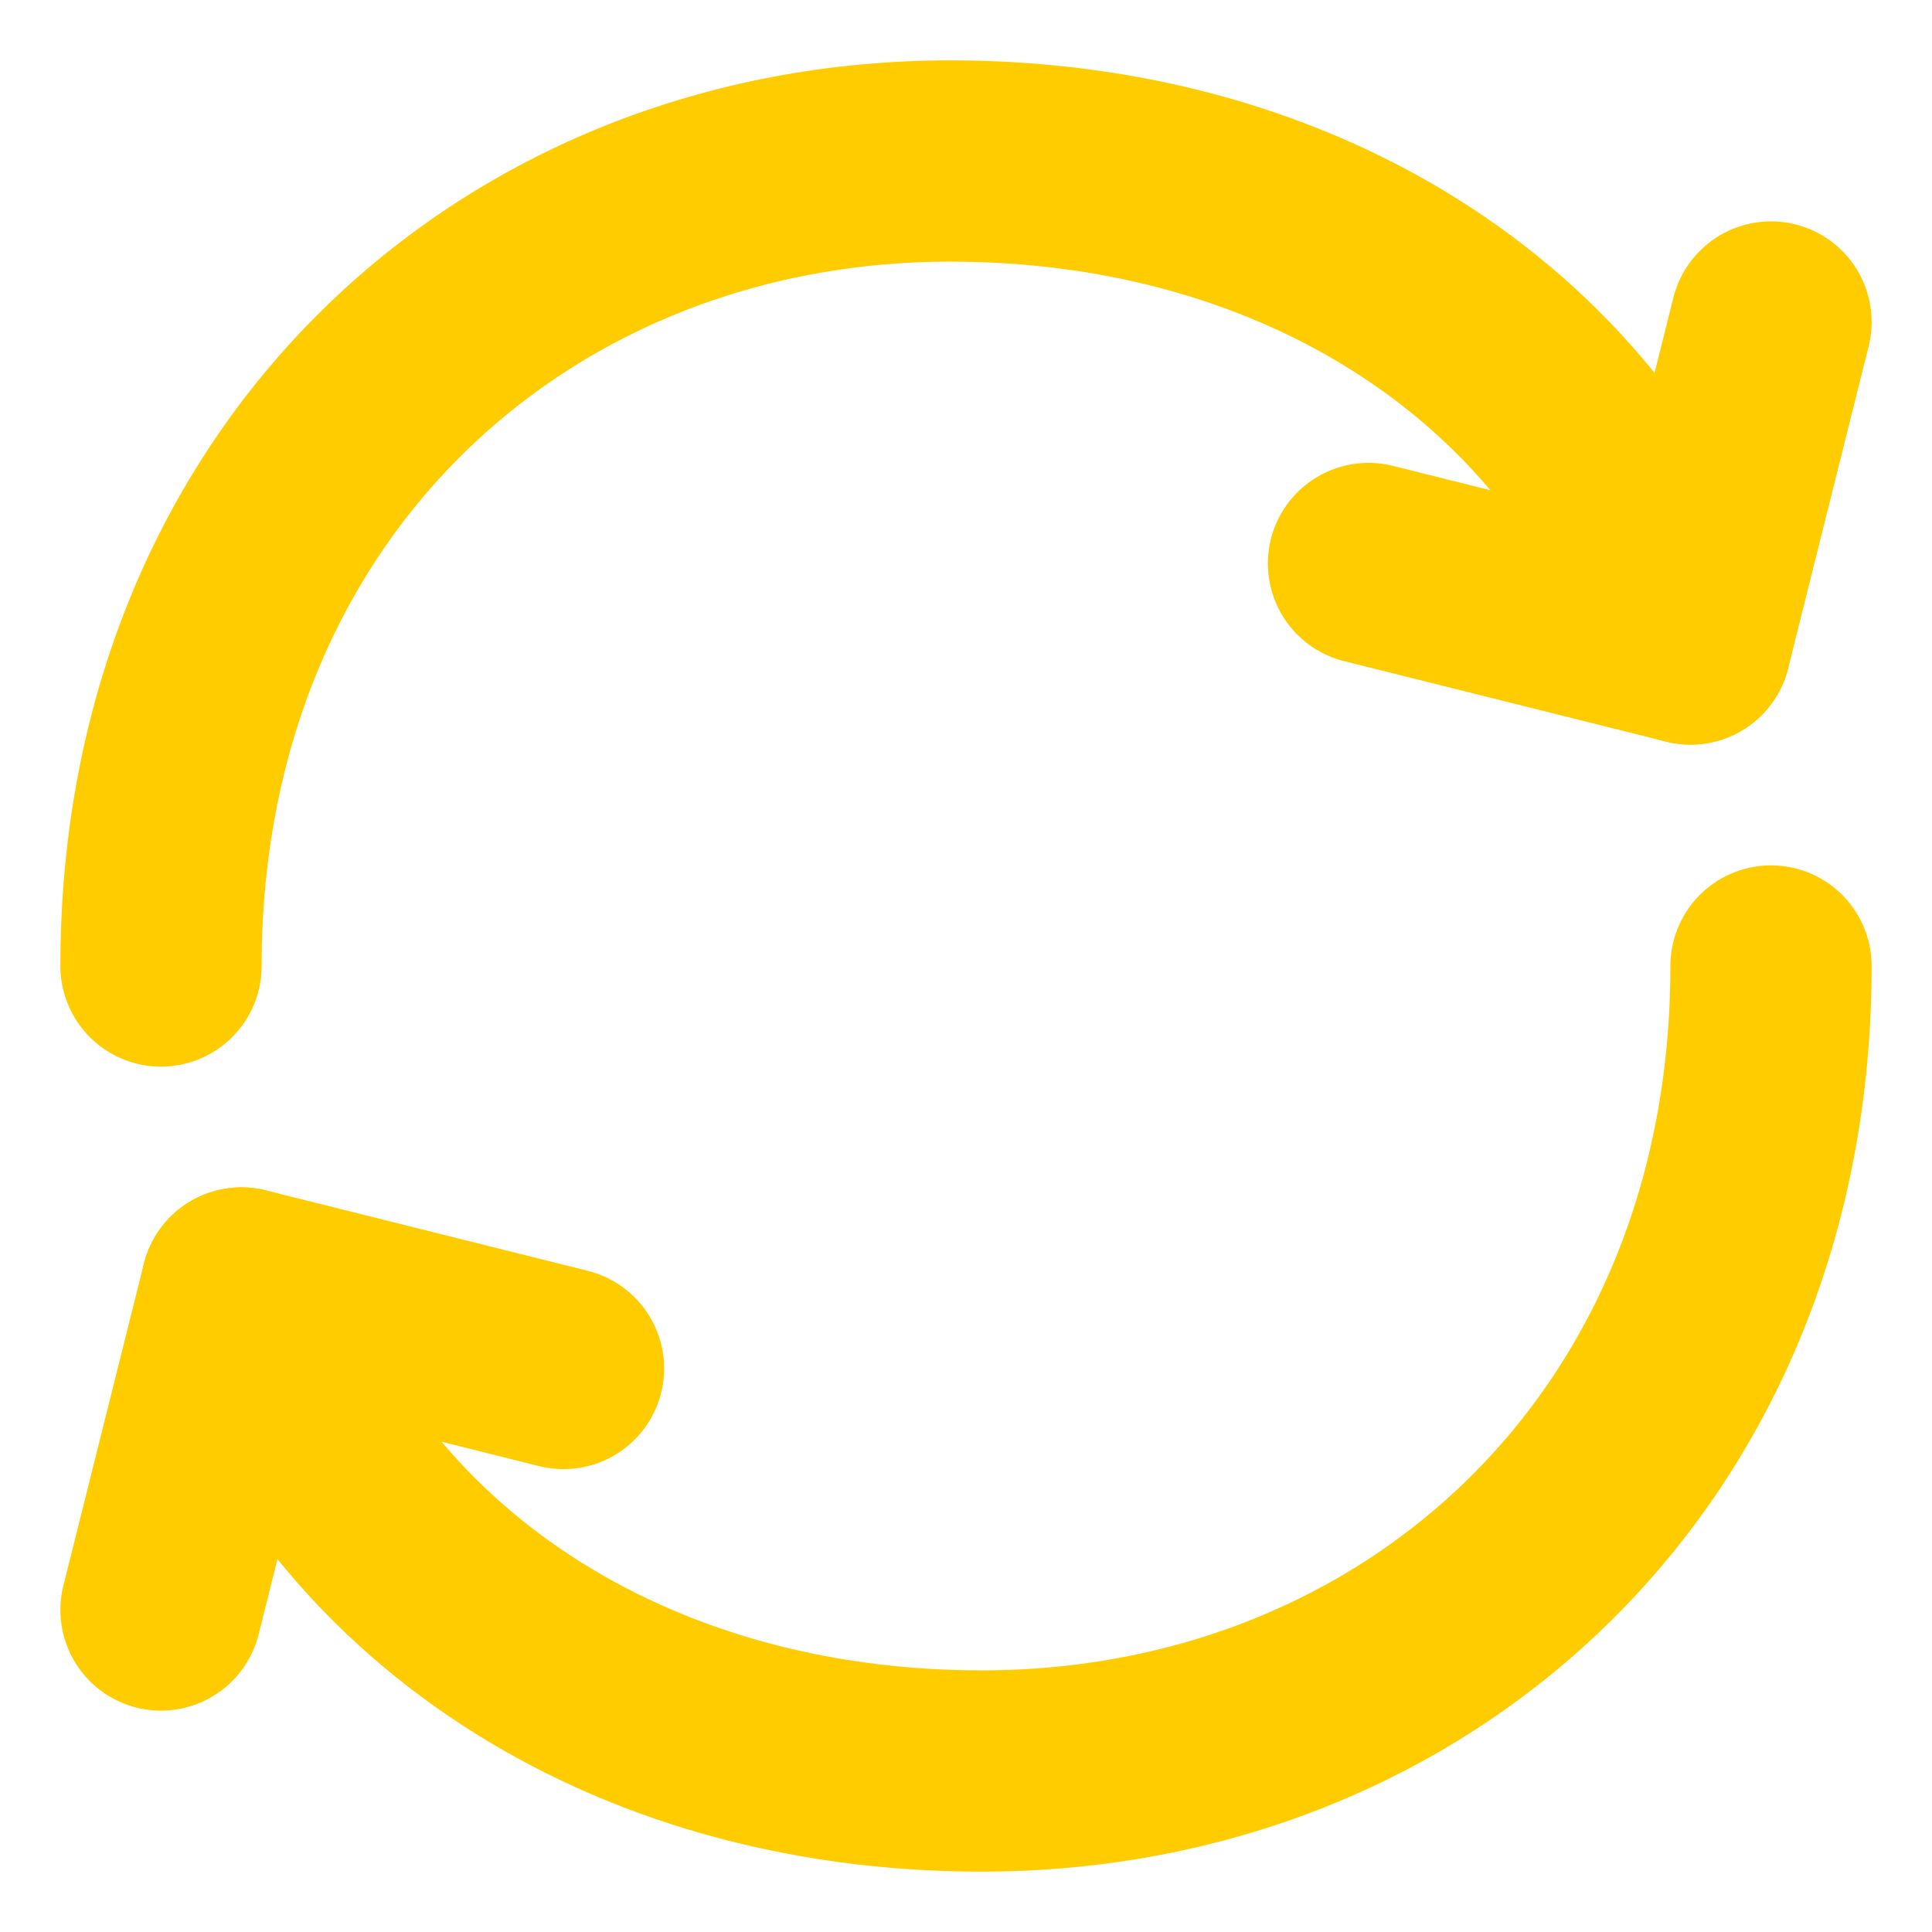
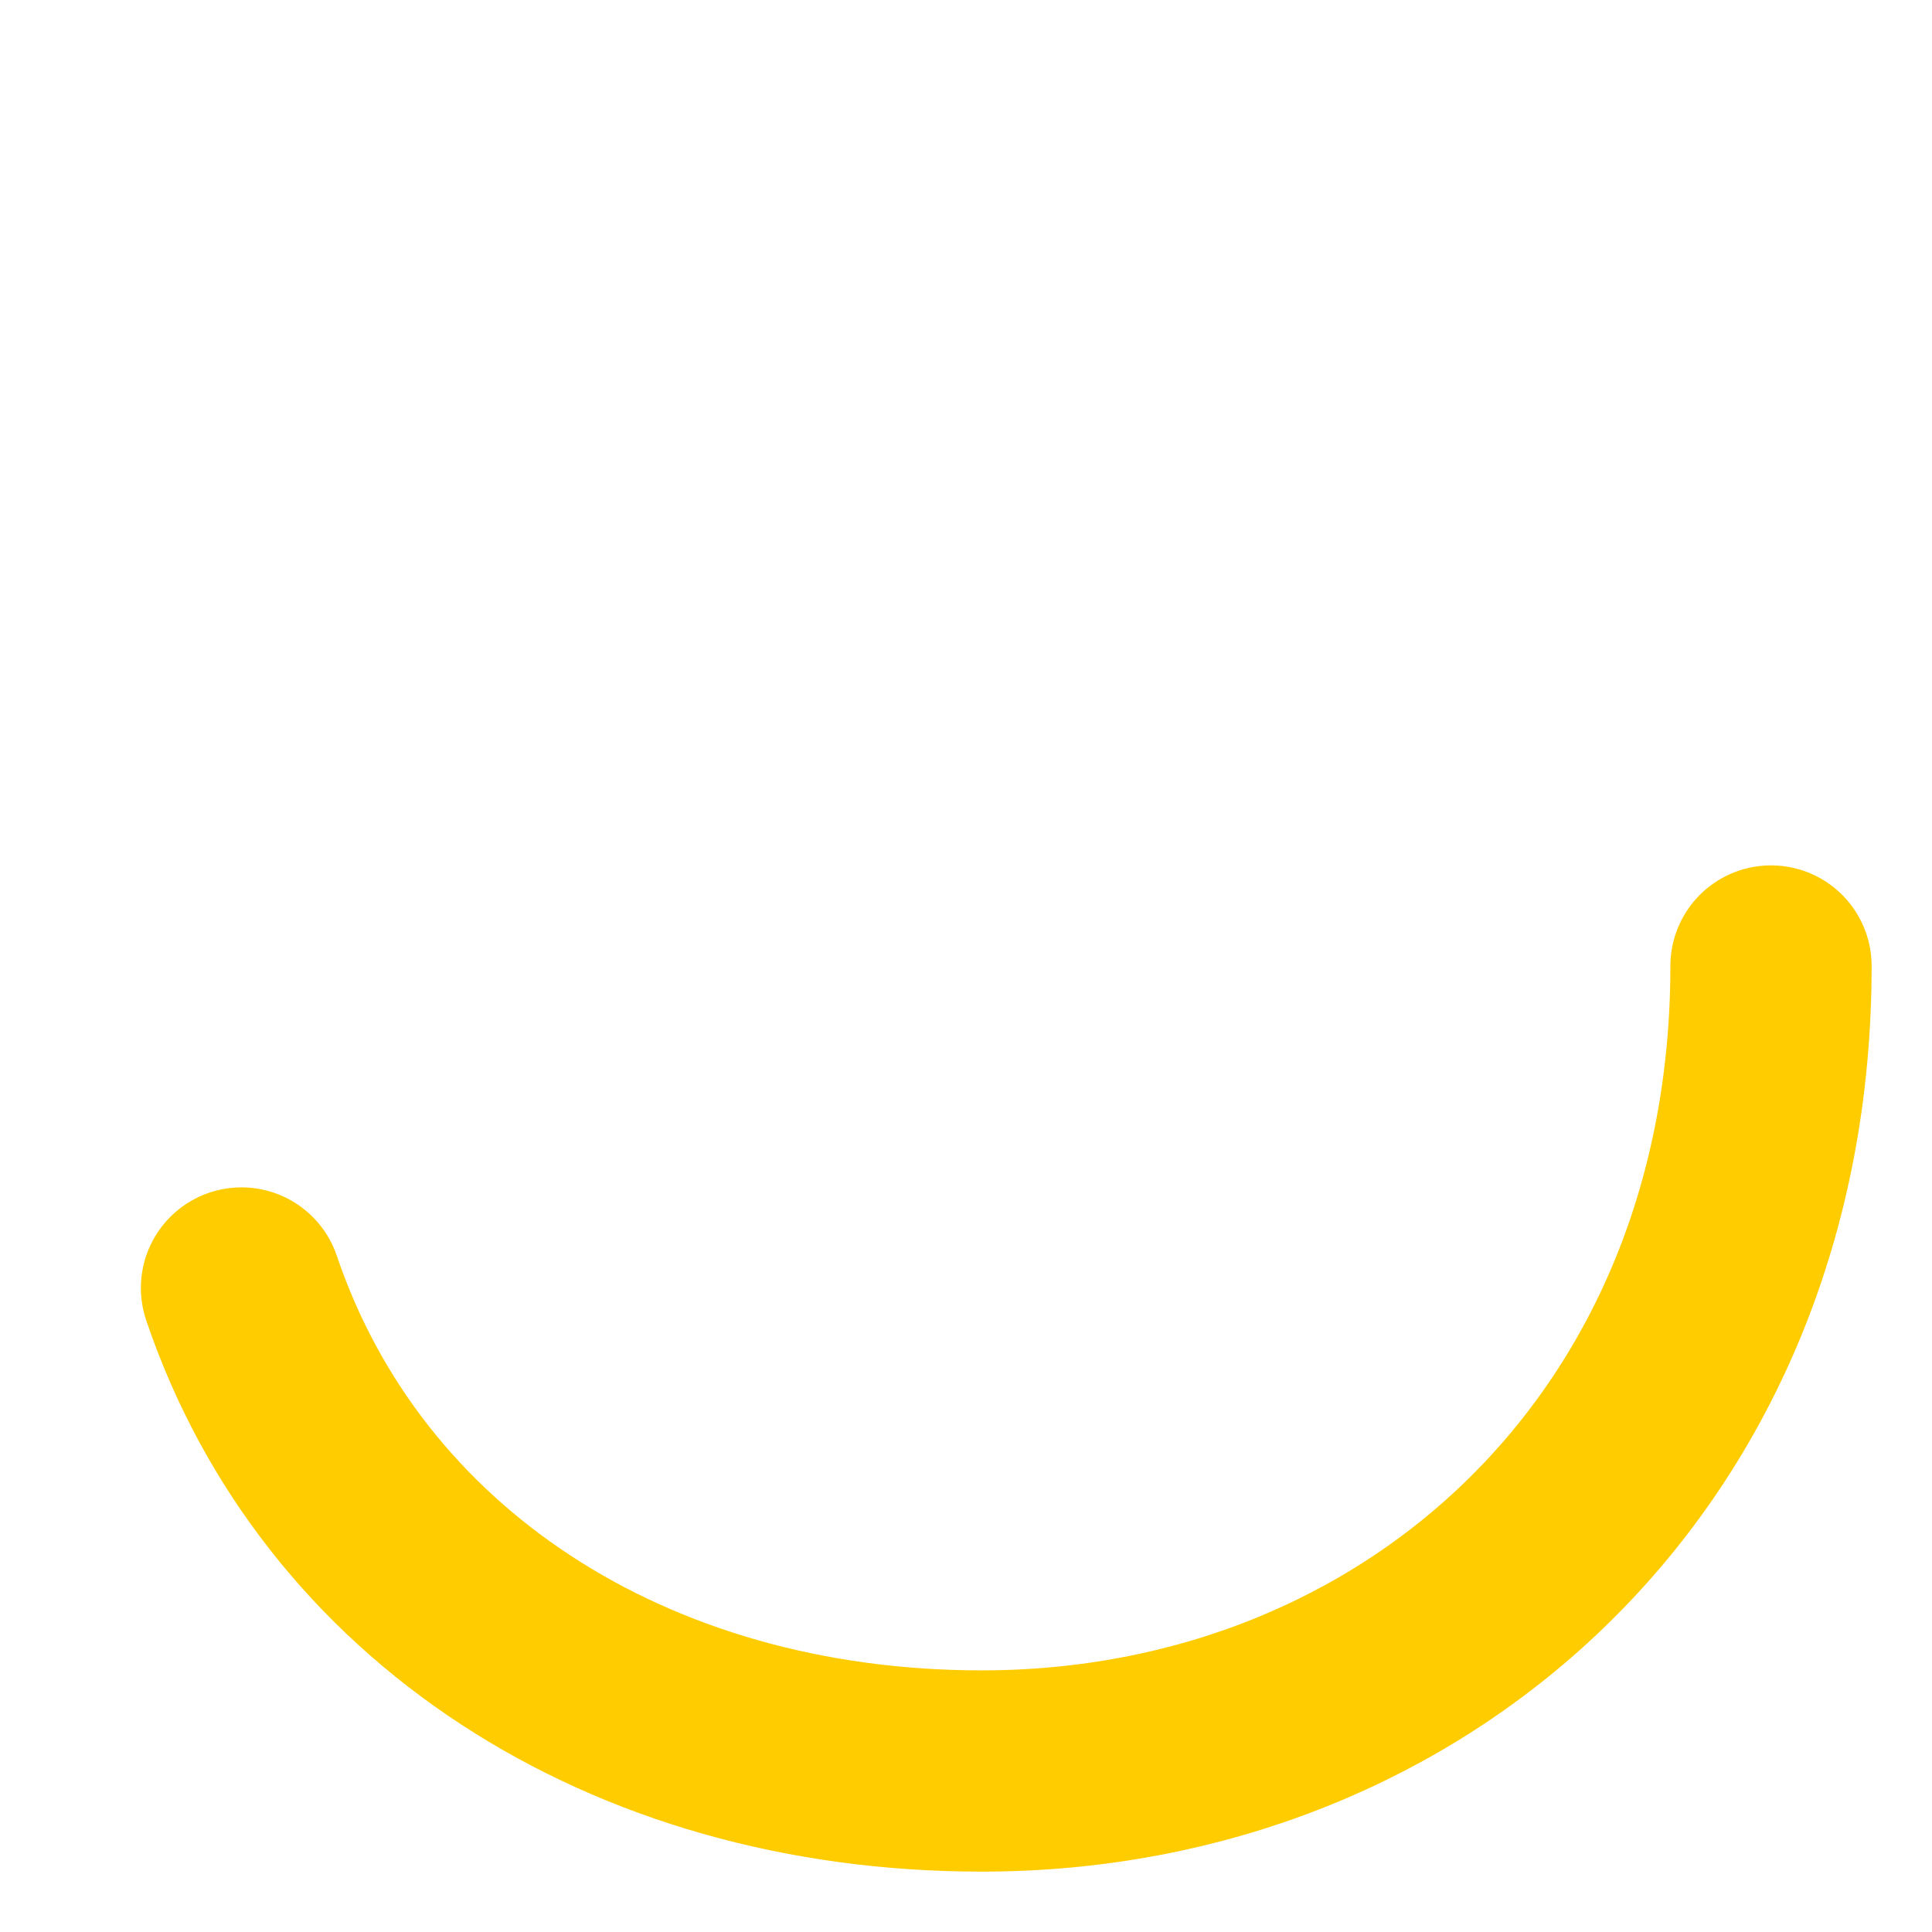
<svg xmlns="http://www.w3.org/2000/svg" id="Groupe_2310" data-name="Groupe 2310" width="48" height="48" viewBox="0 0 48 48">
  <defs>
    <style>      .cls-1, .cls-2 {        fill: none;      }      .cls-1 {        stroke: #fc0;        stroke-linecap: round;        stroke-linejoin: round;        stroke-width: 5px;      }    </style>
  </defs>
  <path id="Tracé_1939" data-name="Tracé 1939" class="cls-1" d="M44,24c0,12-8.78,20-19.61,20C15.58,44,8.48,39.33,6,32" />
-   <path id="Tracé_1940" data-name="Tracé 1940" class="cls-1" d="M4,24C4,12,12.78,4,23.61,4,32.42,4,39.52,8.67,42,16" />
-   <path id="Tracé_1941" data-name="Tracé 1941" class="cls-1" d="M14,34,6,32,4,40" />
-   <path id="Tracé_1942" data-name="Tracé 1942" class="cls-1" d="M34,14l8,2,2-8" />
-   <path id="Tracé_1943" data-name="Tracé 1943" class="cls-2" d="M0,0H48V48H0Z" />
</svg>